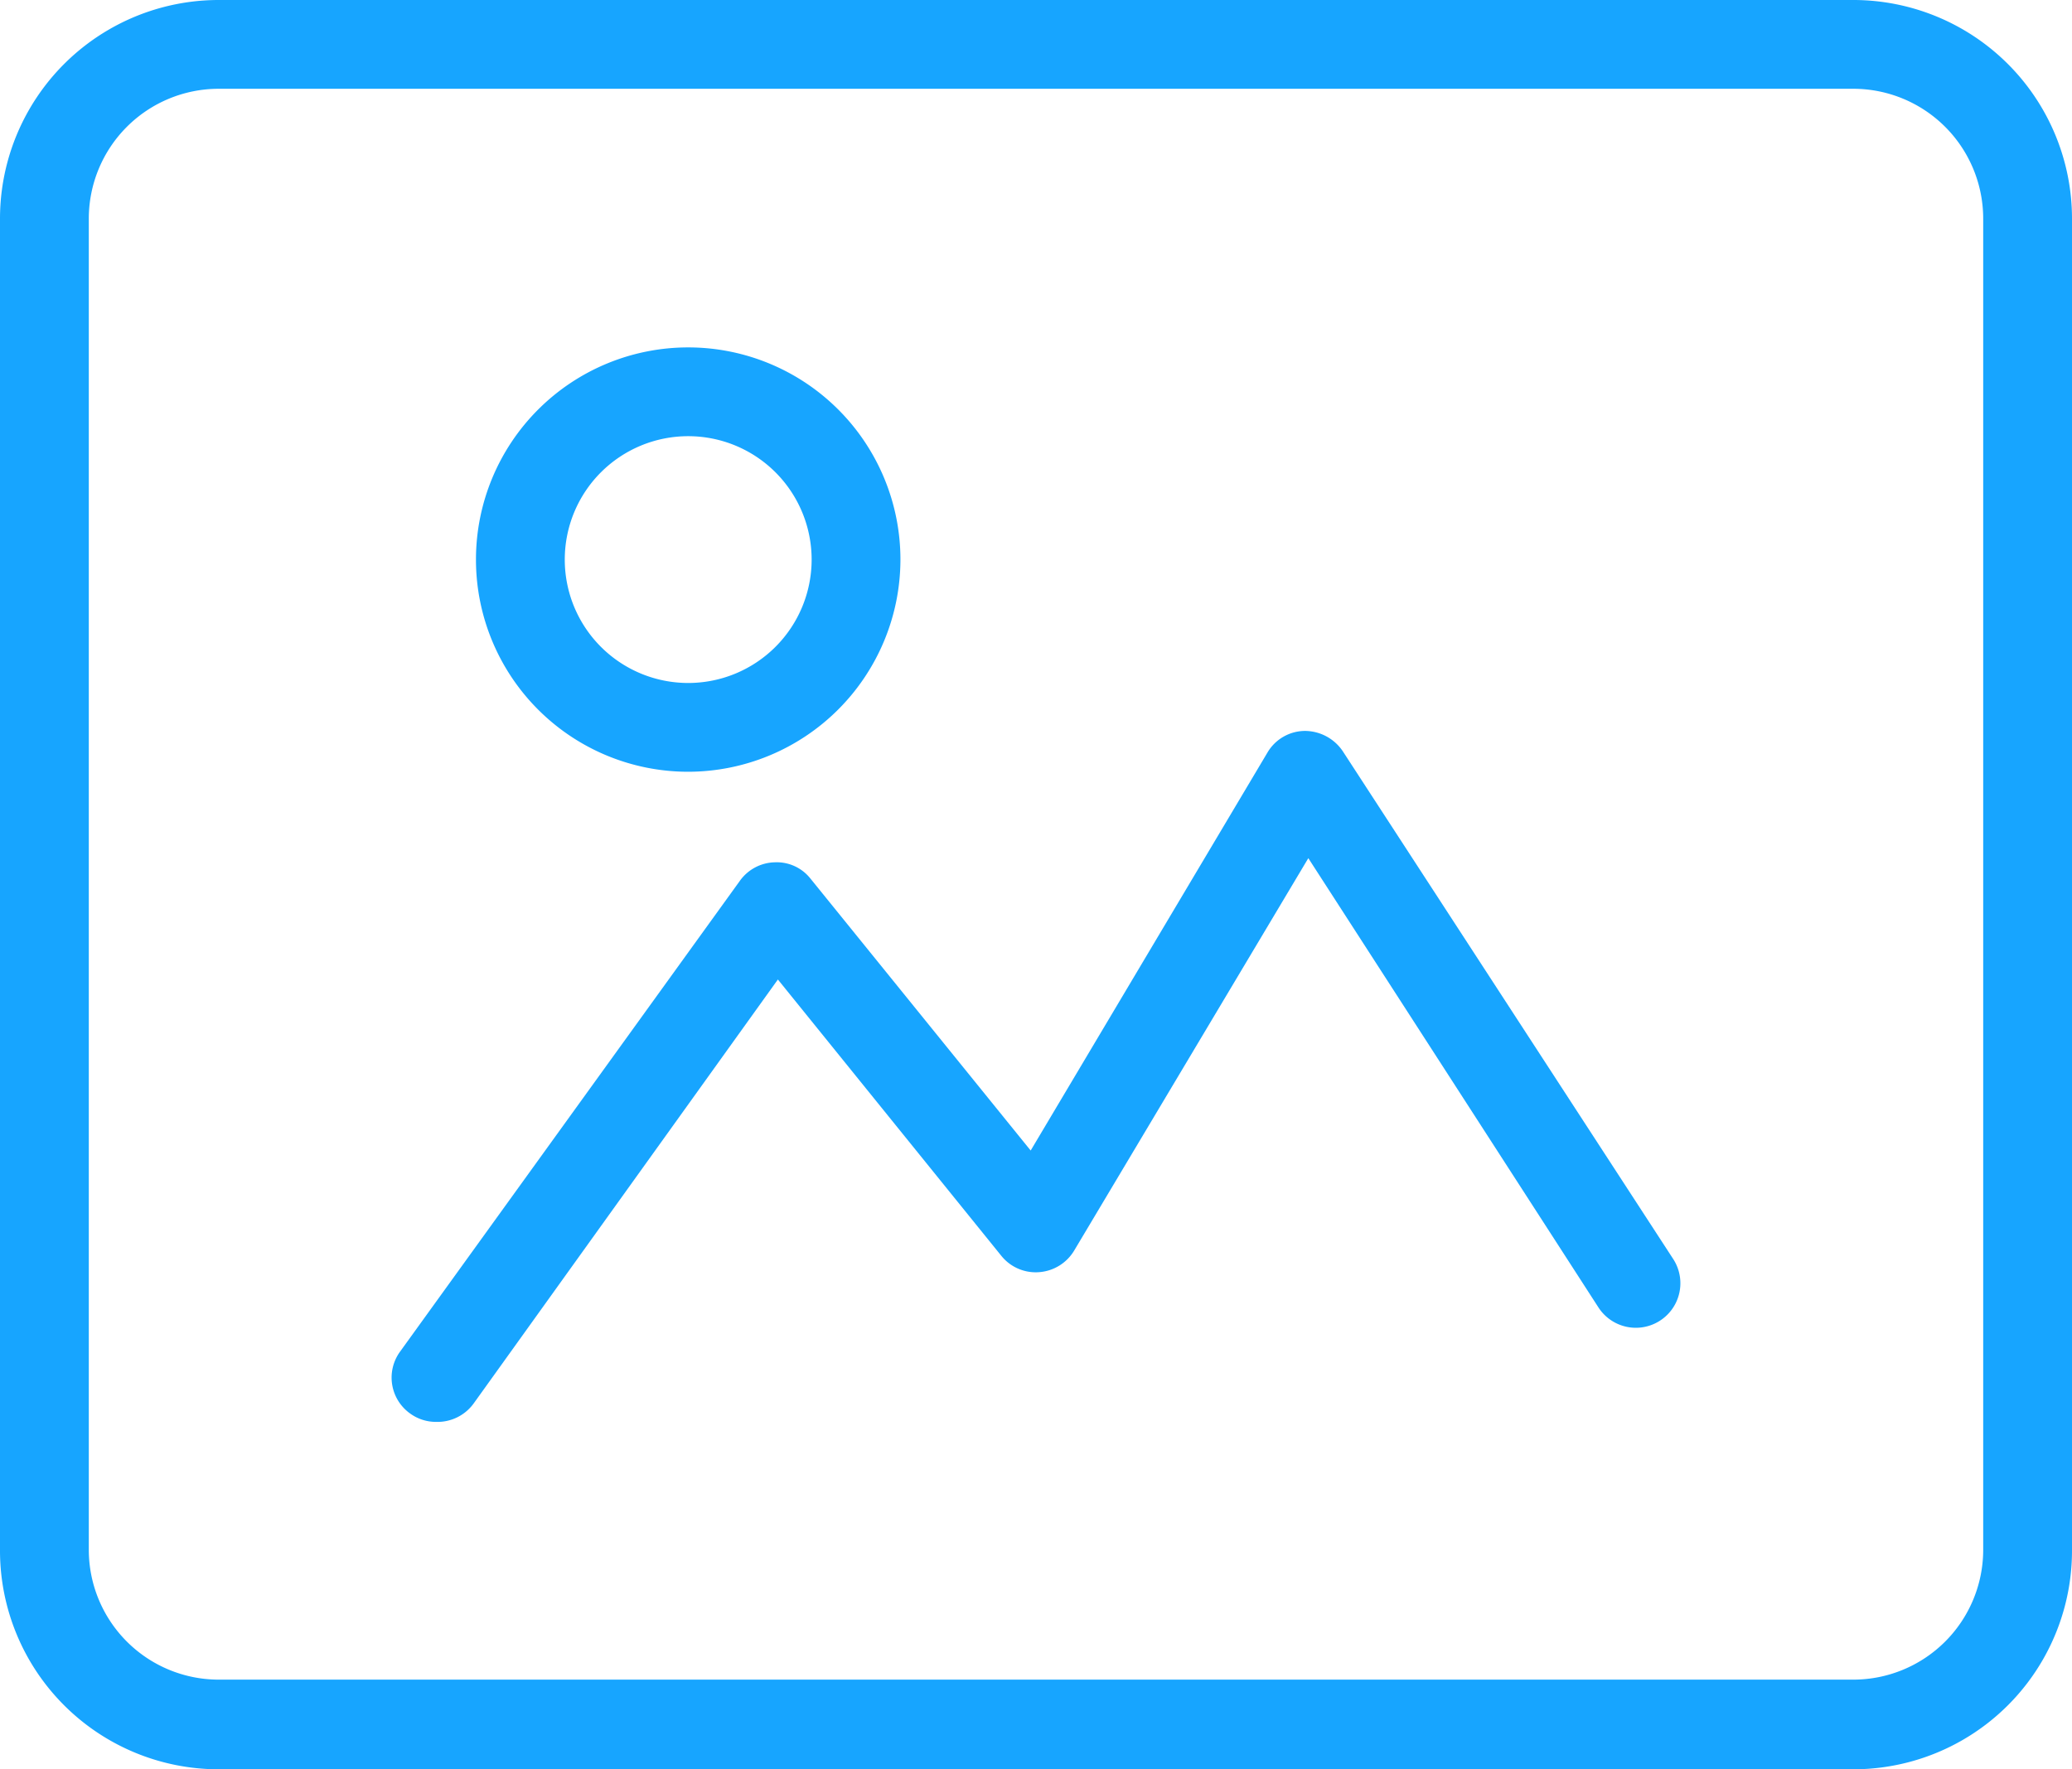
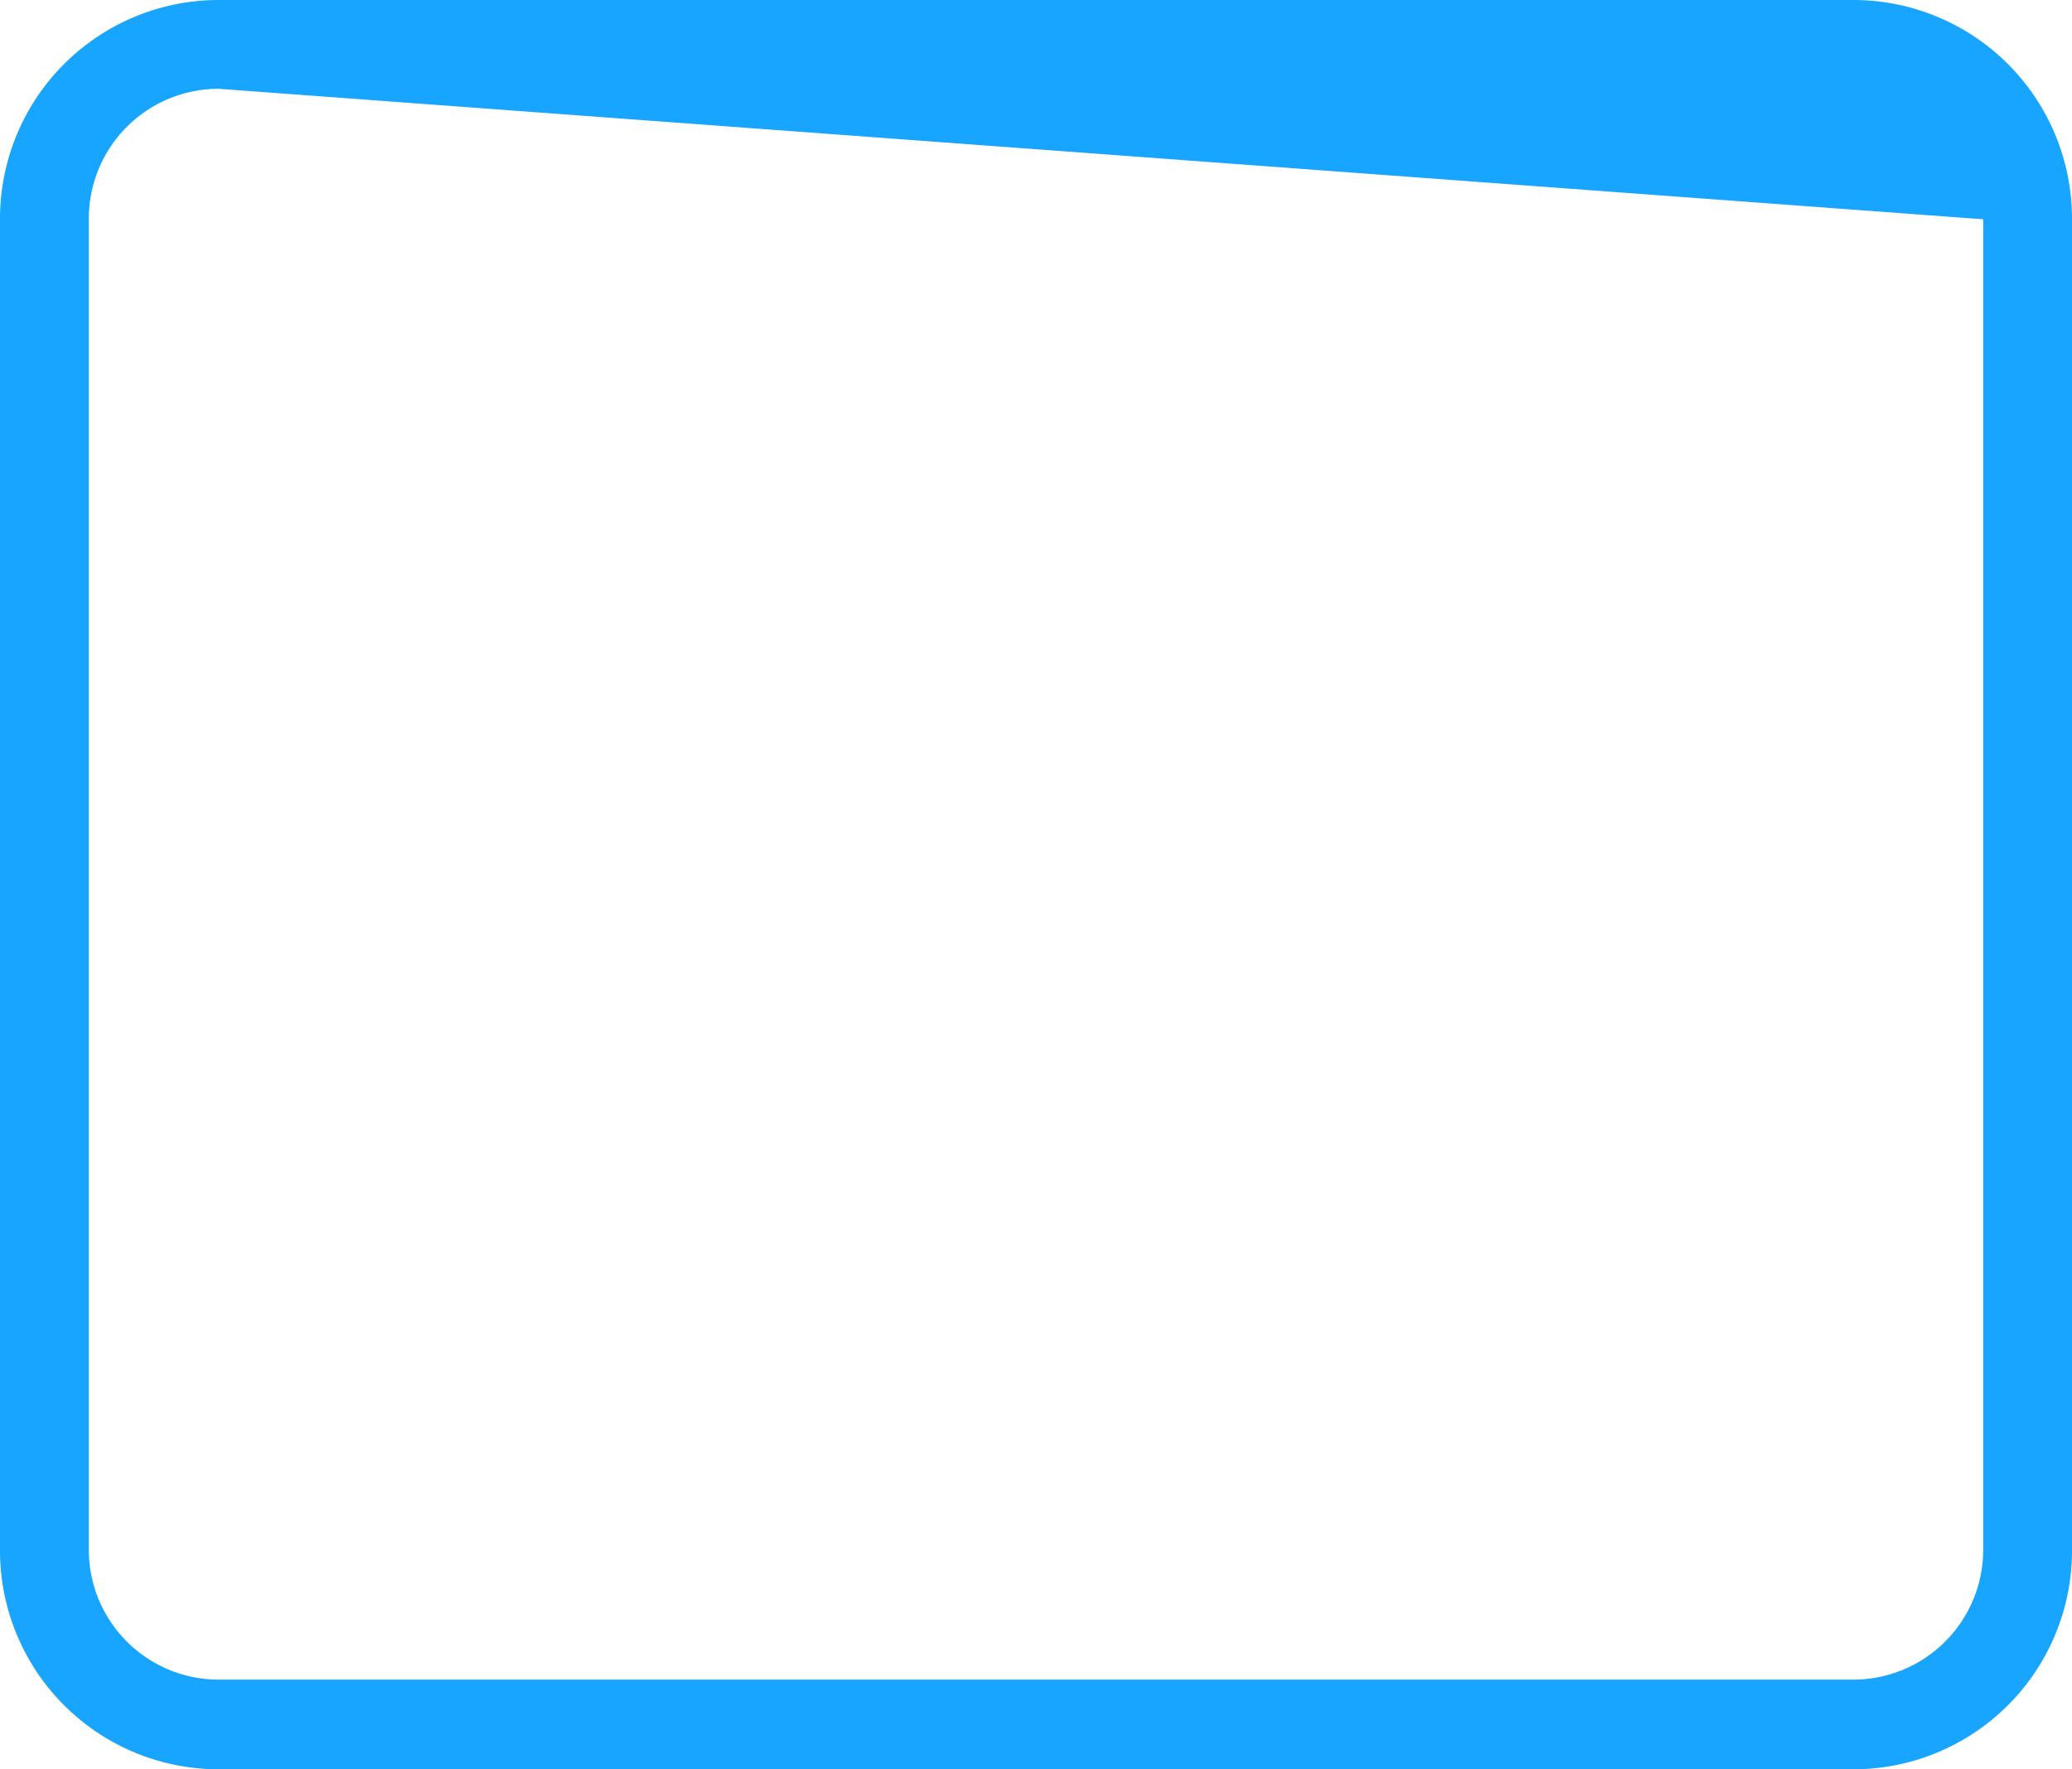
<svg xmlns="http://www.w3.org/2000/svg" width="70" height="59.79" viewBox="0 0 70 59.79">
  <defs>
    <style>.cls-1{fill:#17a5ff;}</style>
  </defs>
  <g id="レイヤー_2" data-name="レイヤー 2">
    <g id="レイヤー_1-2" data-name="レイヤー 1">
-       <path class="cls-1" d="M62.62,59.79H7.38A7.39,7.39,0,0,1,0,52.41v-45A7.39,7.39,0,0,1,7.38,0H62.62A7.39,7.39,0,0,1,70,7.38v45A7.39,7.39,0,0,1,62.62,59.79ZM7.38,3A4.39,4.39,0,0,0,3,7.38v45a4.39,4.39,0,0,0,4.38,4.38H62.62A4.39,4.39,0,0,0,67,52.41v-45A4.39,4.39,0,0,0,62.62,3Z" />
-       <path class="cls-1" d="M14.73,48.05a1.48,1.48,0,0,1-.87-.28,1.49,1.49,0,0,1-.34-2.1L25,29.76a1.49,1.49,0,0,1,1.18-.62,1.45,1.45,0,0,1,1.2.55l7.44,9.19,8-13.45a1.48,1.48,0,0,1,1.26-.73,1.55,1.55,0,0,1,1.28.68L56.53,42.55A1.5,1.5,0,0,1,54,44.18L44.2,29,36.29,42.26a1.51,1.51,0,0,1-1.18.73,1.49,1.49,0,0,1-1.28-.55L26.28,33.1,16,47.43A1.51,1.51,0,0,1,14.73,48.05Z" />
-       <path class="cls-1" d="M23.25,26.08a7.17,7.17,0,1,1,7.17-7.17A7.18,7.18,0,0,1,23.25,26.08Zm0-11.34a4.17,4.17,0,1,0,4.17,4.17A4.17,4.17,0,0,0,23.25,14.74Z" />
+       <path class="cls-1" d="M62.62,59.79H7.38A7.39,7.39,0,0,1,0,52.41v-45A7.39,7.39,0,0,1,7.38,0H62.62A7.39,7.39,0,0,1,70,7.38v45A7.39,7.39,0,0,1,62.62,59.79ZM7.38,3A4.39,4.39,0,0,0,3,7.38v45a4.39,4.39,0,0,0,4.38,4.38H62.62A4.39,4.39,0,0,0,67,52.41v-45Z" />
    </g>
  </g>
</svg>